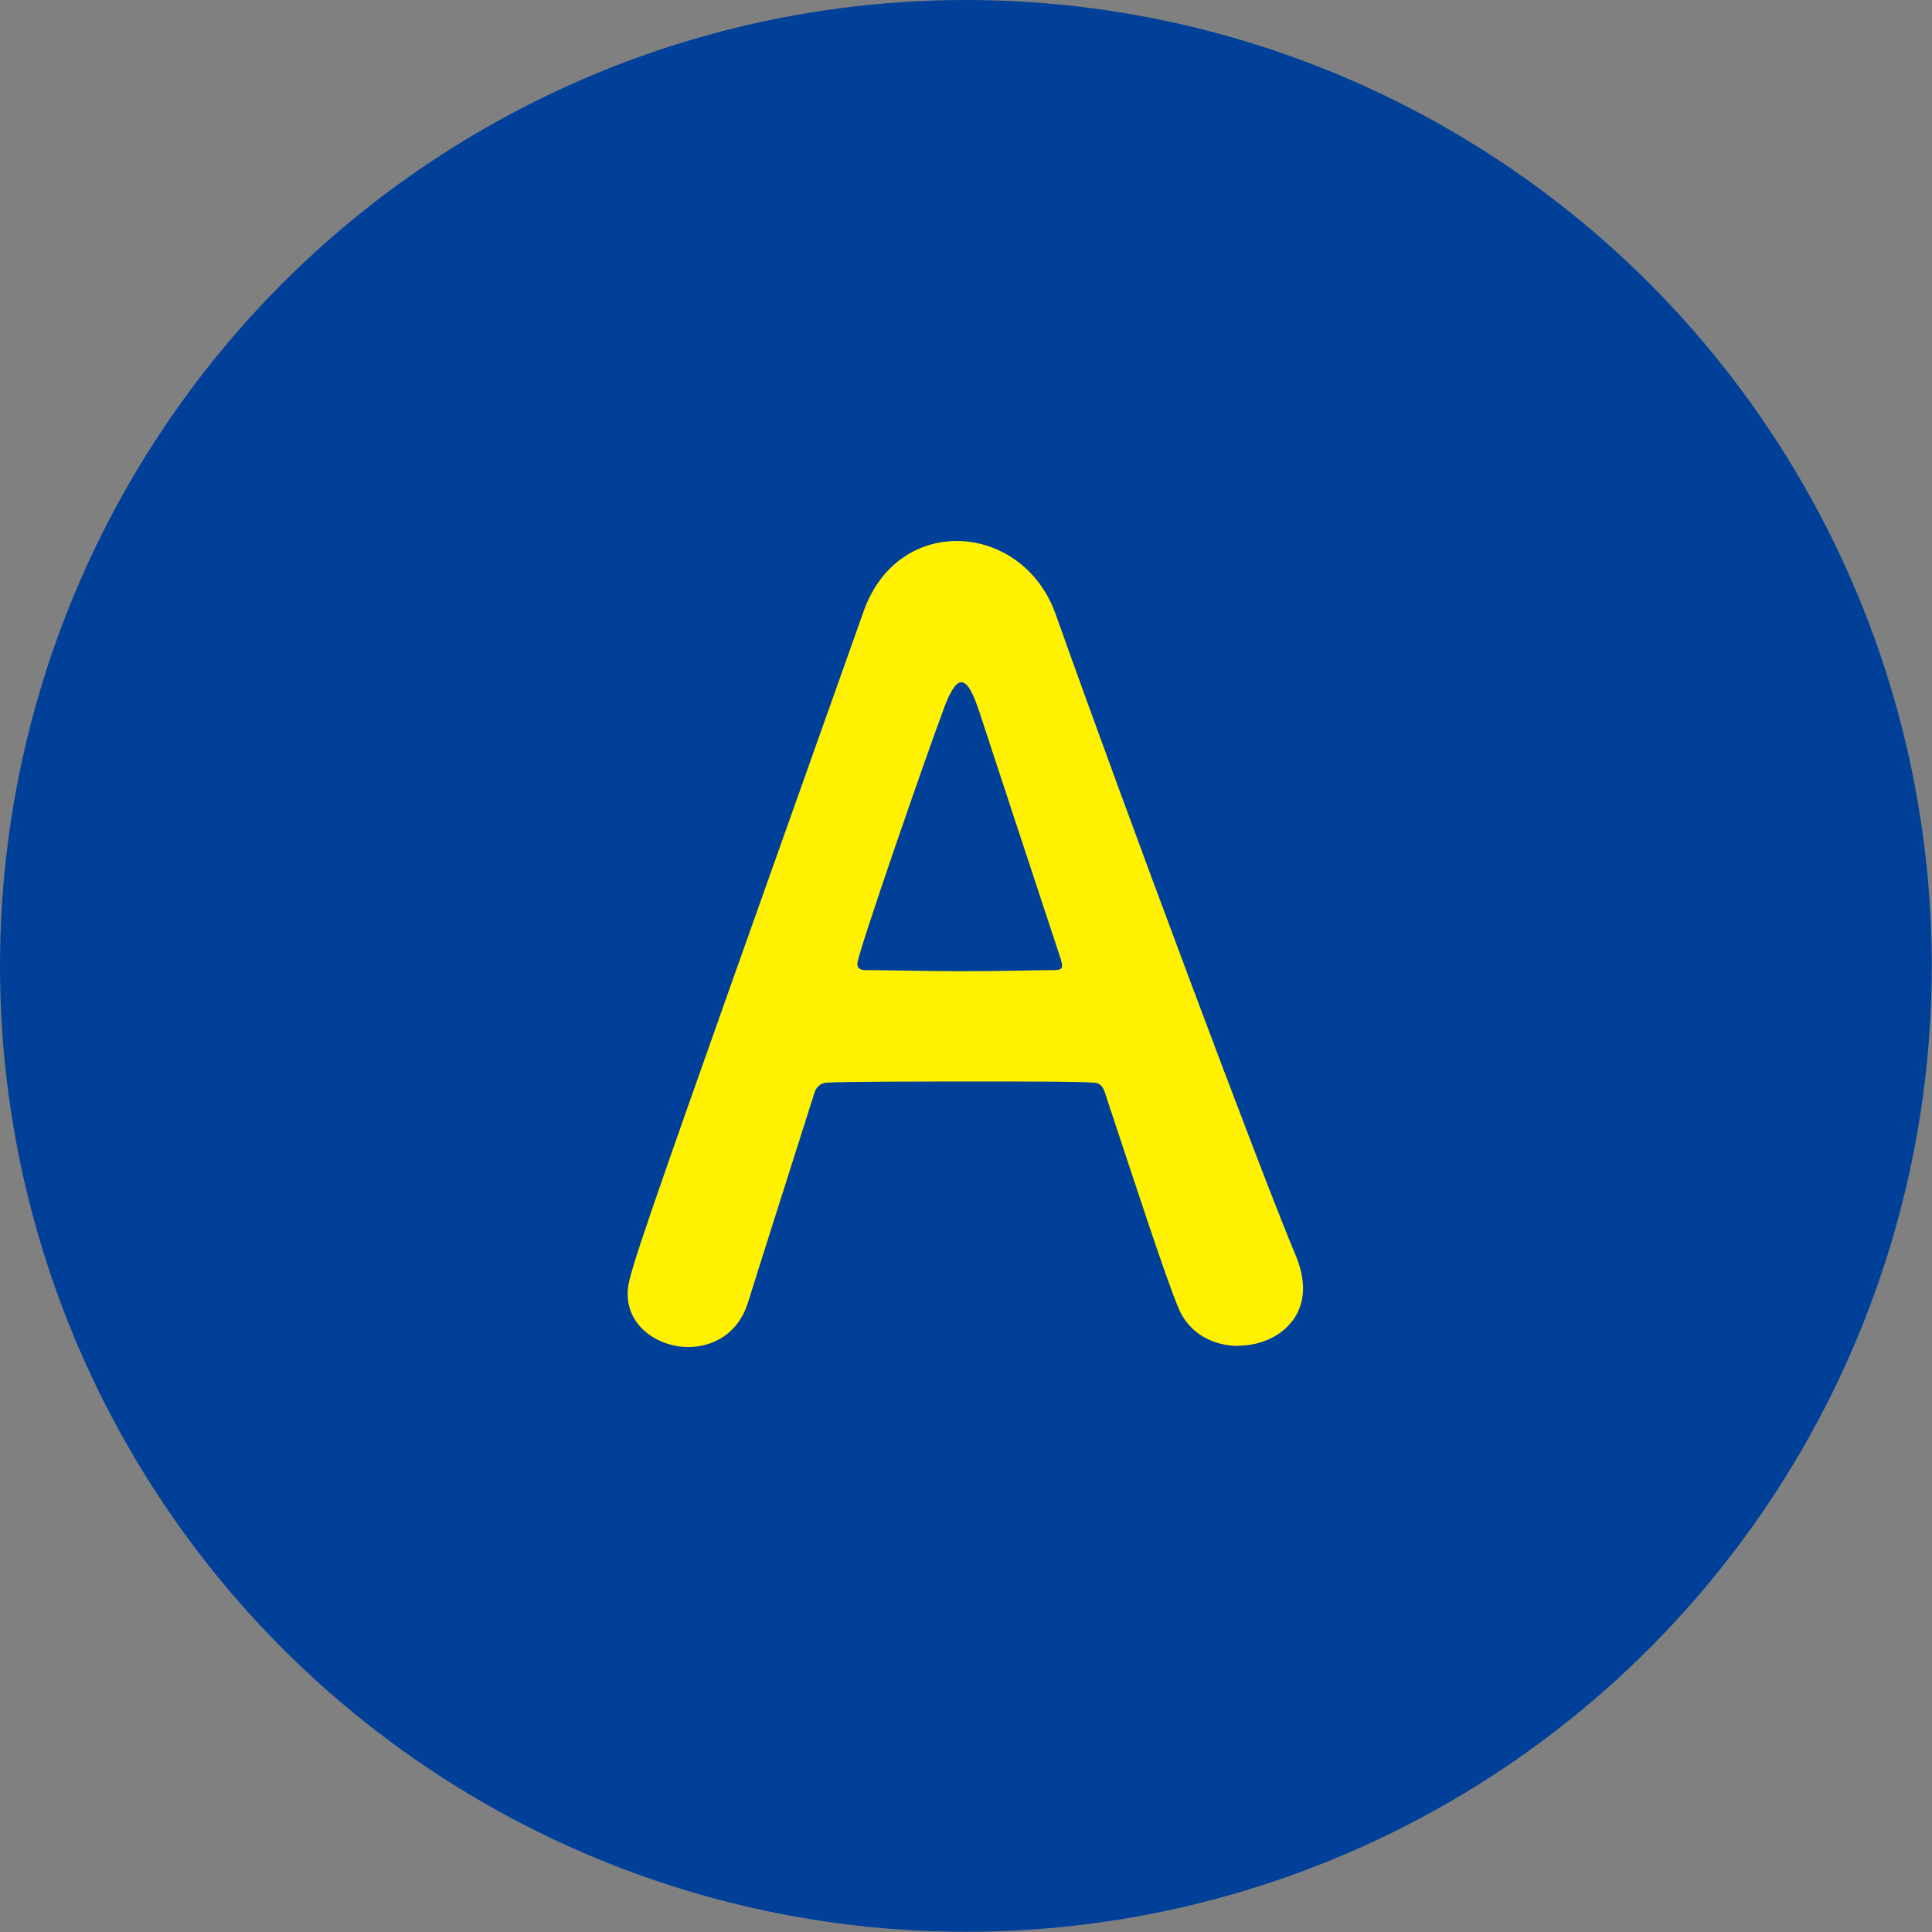
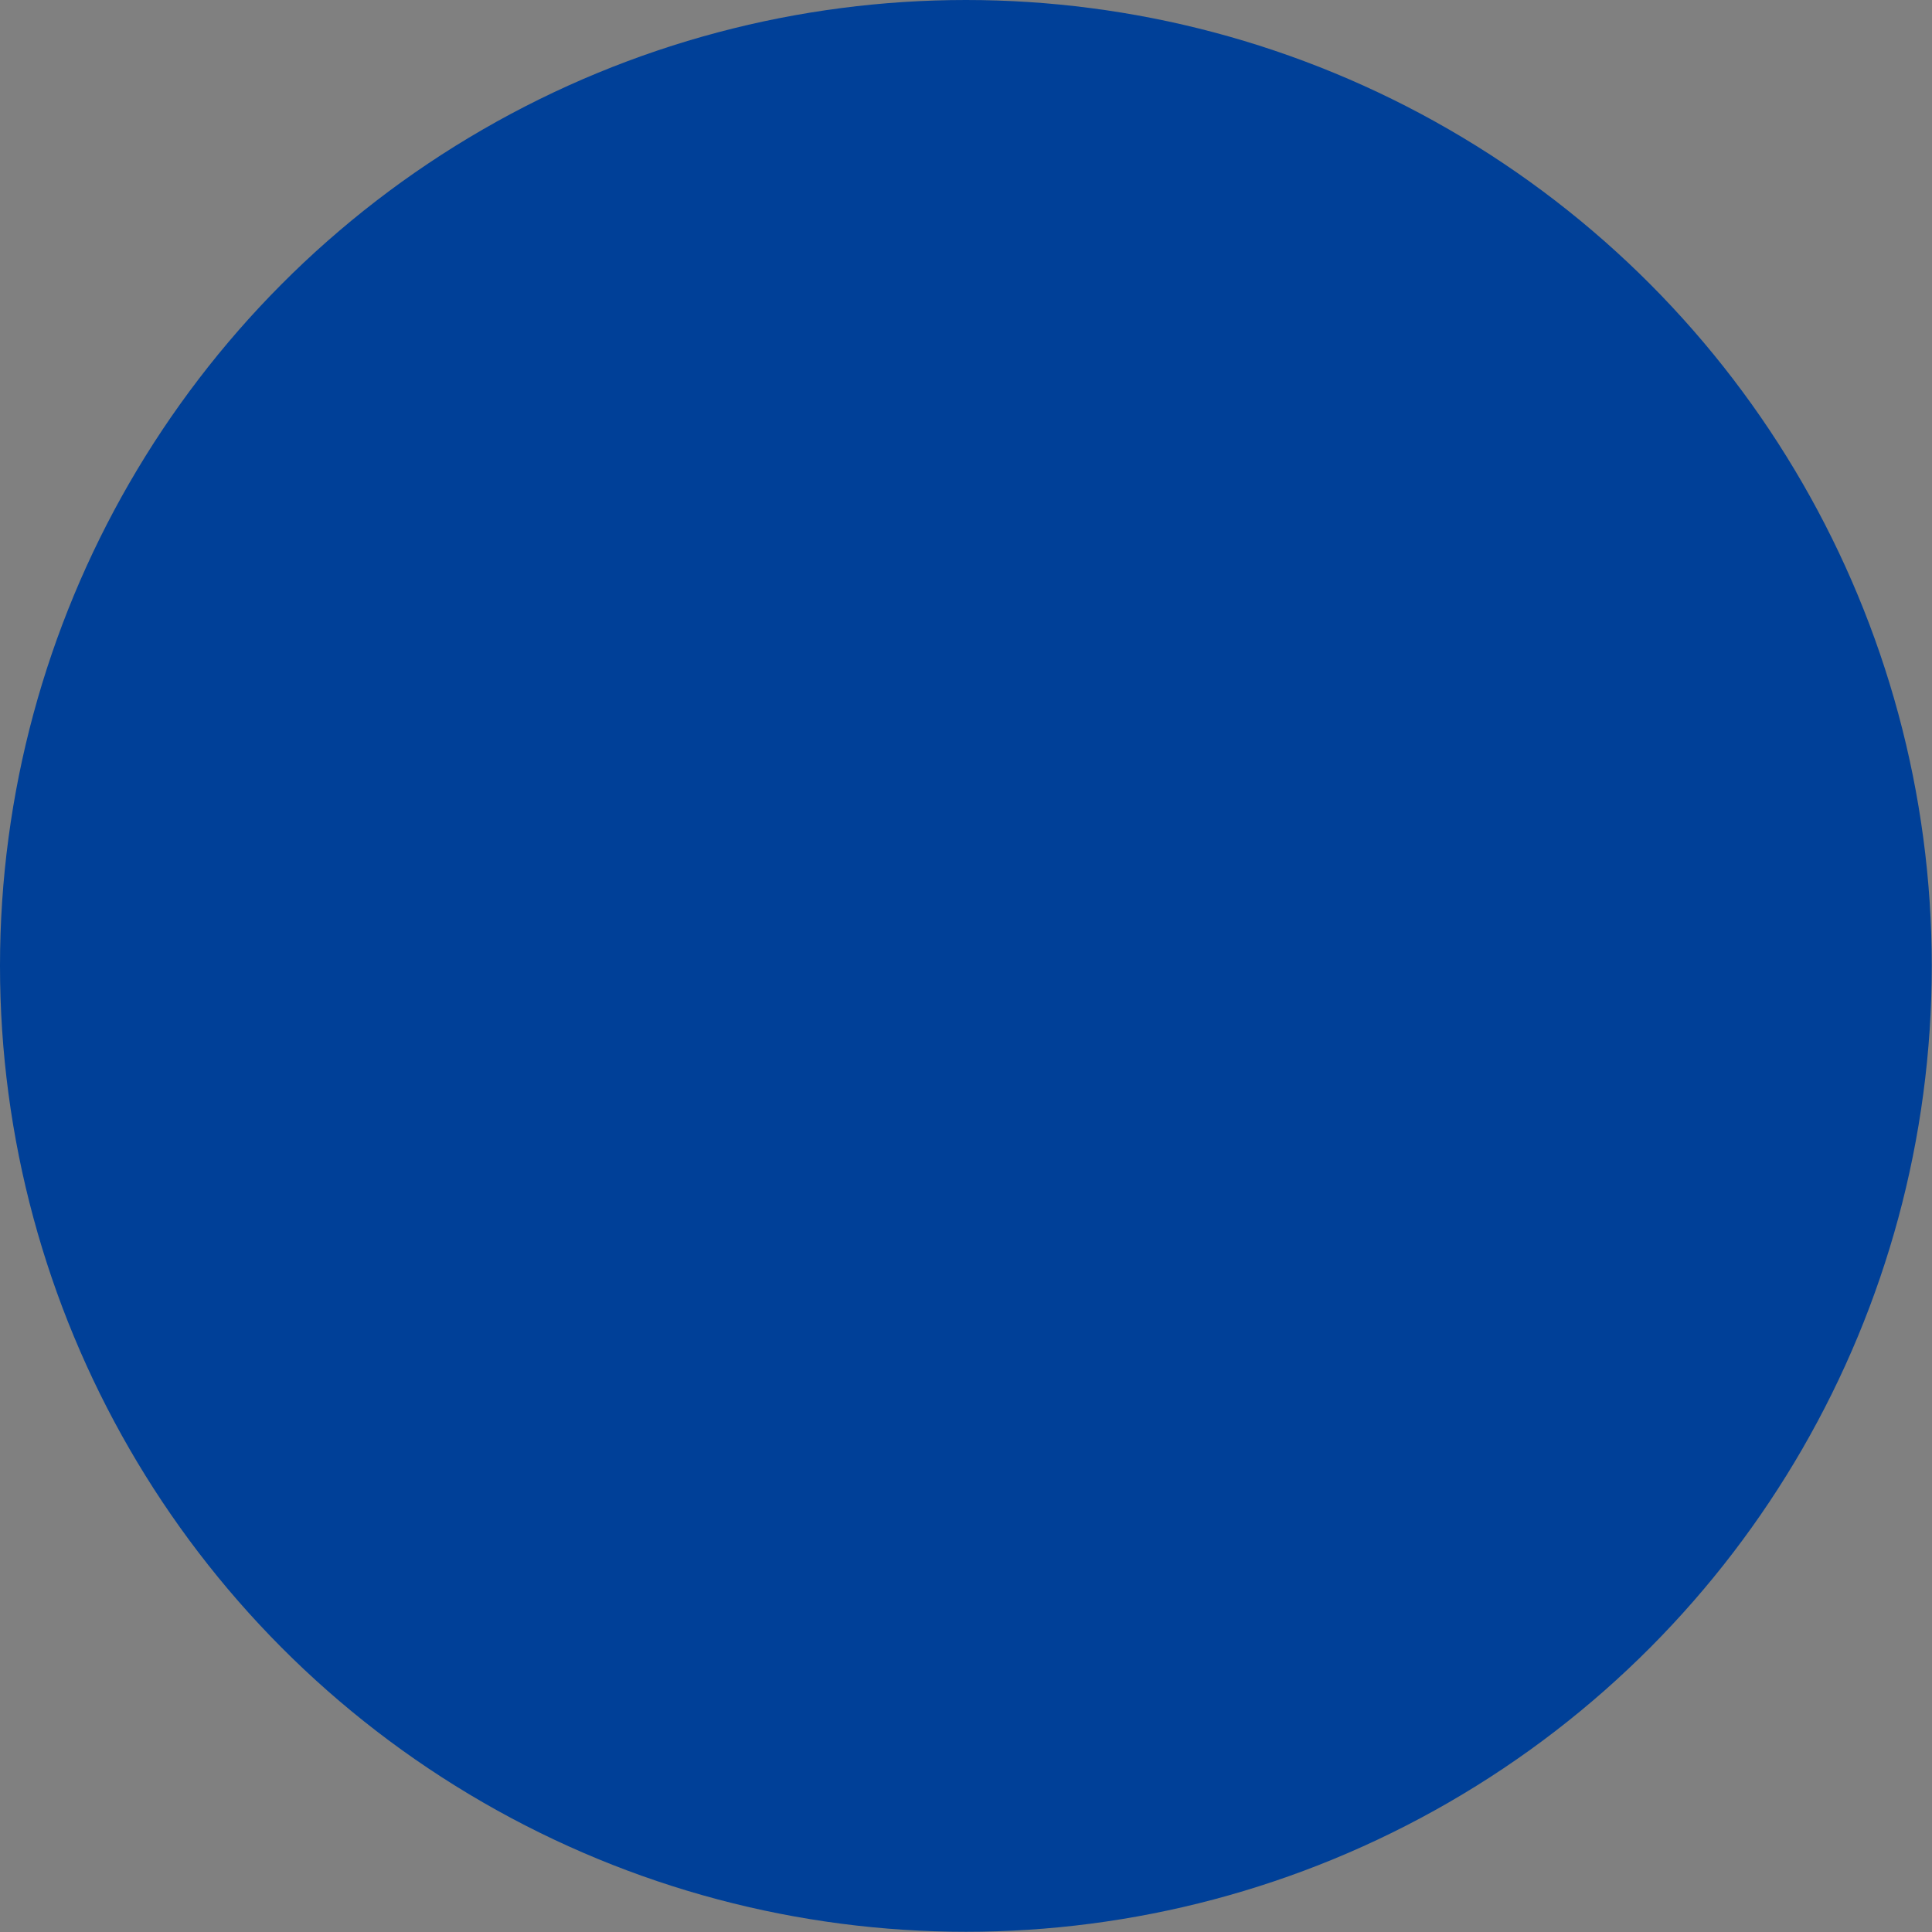
<svg xmlns="http://www.w3.org/2000/svg" id="_レイヤー_2" data-name="レイヤー 2" viewBox="0 0 87.39 87.39">
  <rect x="0" y="0" width="87.39" height="87.39" fill="#808080" stroke="none" />
  <defs>
    <style>
      .cls-1 {
        fill: #fff100;
      }

      .cls-1, .cls-2 {
        stroke-width: 0px;
      }

      .cls-2 {
        fill: #004098;
      }
    </style>
  </defs>
  <g id="_レイヤー_1-2" data-name="レイヤー 1">
    <g>
      <circle class="cls-2" cx="43.69" cy="43.69" r="43.69" />
-       <path class="cls-1" d="M56.02,60.88c-1.1,0-2.26-.53-2.74-1.78-.58-1.39-1.83-5.24-3.31-9.7-.1-.29-.24-.43-.53-.43-.77-.05-2.74-.05-4.9-.05-2.88,0-6.1,0-7.11.05-.24,0-.48.14-.58.43-1.2,3.79-2.31,7.25-3.03,9.56-.43,1.34-1.54,1.97-2.69,1.97-1.34,0-2.74-.91-2.74-2.4,0-.86.14-1.25,10.66-30.84.77-2.21,2.5-3.22,4.23-3.22,1.83,0,3.7,1.15,4.47,3.31,3.07,8.65,9.32,25.36,10.9,29.11.19.48.29.96.29,1.39,0,1.63-1.44,2.59-2.93,2.59ZM48,43.44c-1.49-4.51-2.93-8.89-3.7-11.24-.29-.86-.53-1.34-.82-1.34-.24,0-.53.43-.86,1.39-.72,1.92-3.84,10.9-3.84,11.34,0,.19.1.29.38.29.96,0,2.74.05,4.42.05s3.41-.05,4.08-.05c.29,0,.38-.05.38-.19,0-.05,0-.14-.05-.24Z" />
    </g>
  </g>
</svg>